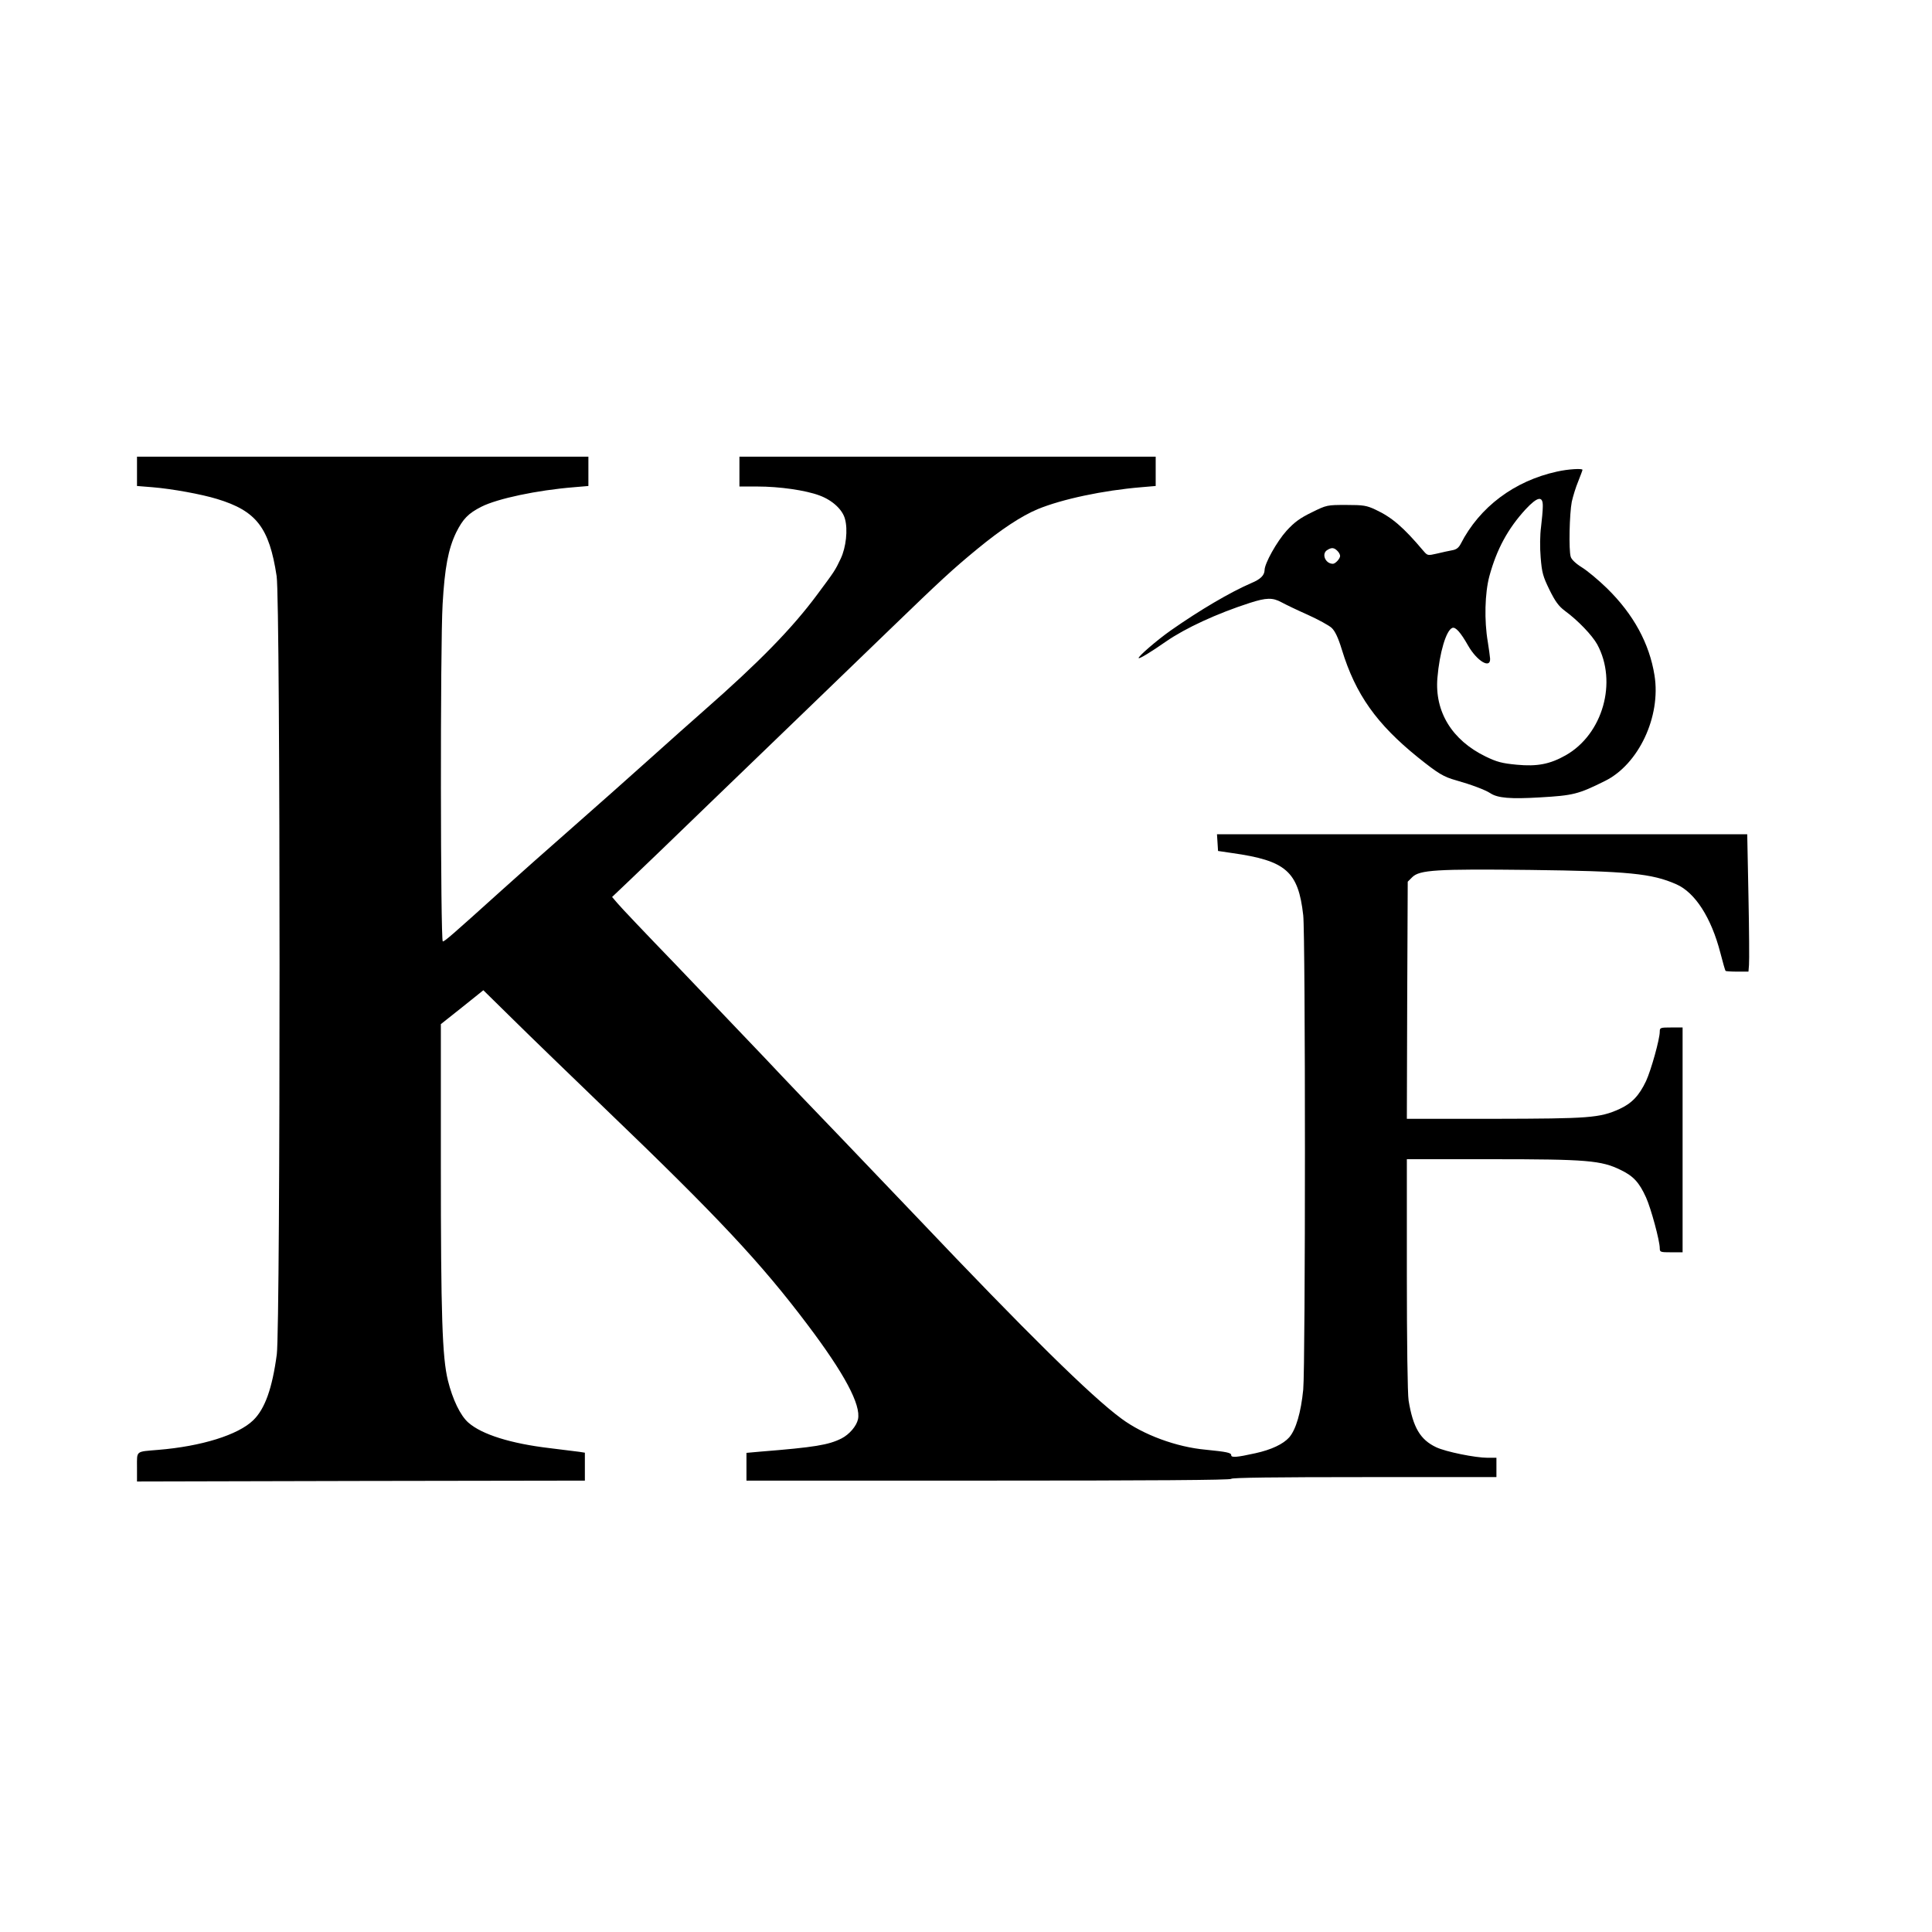
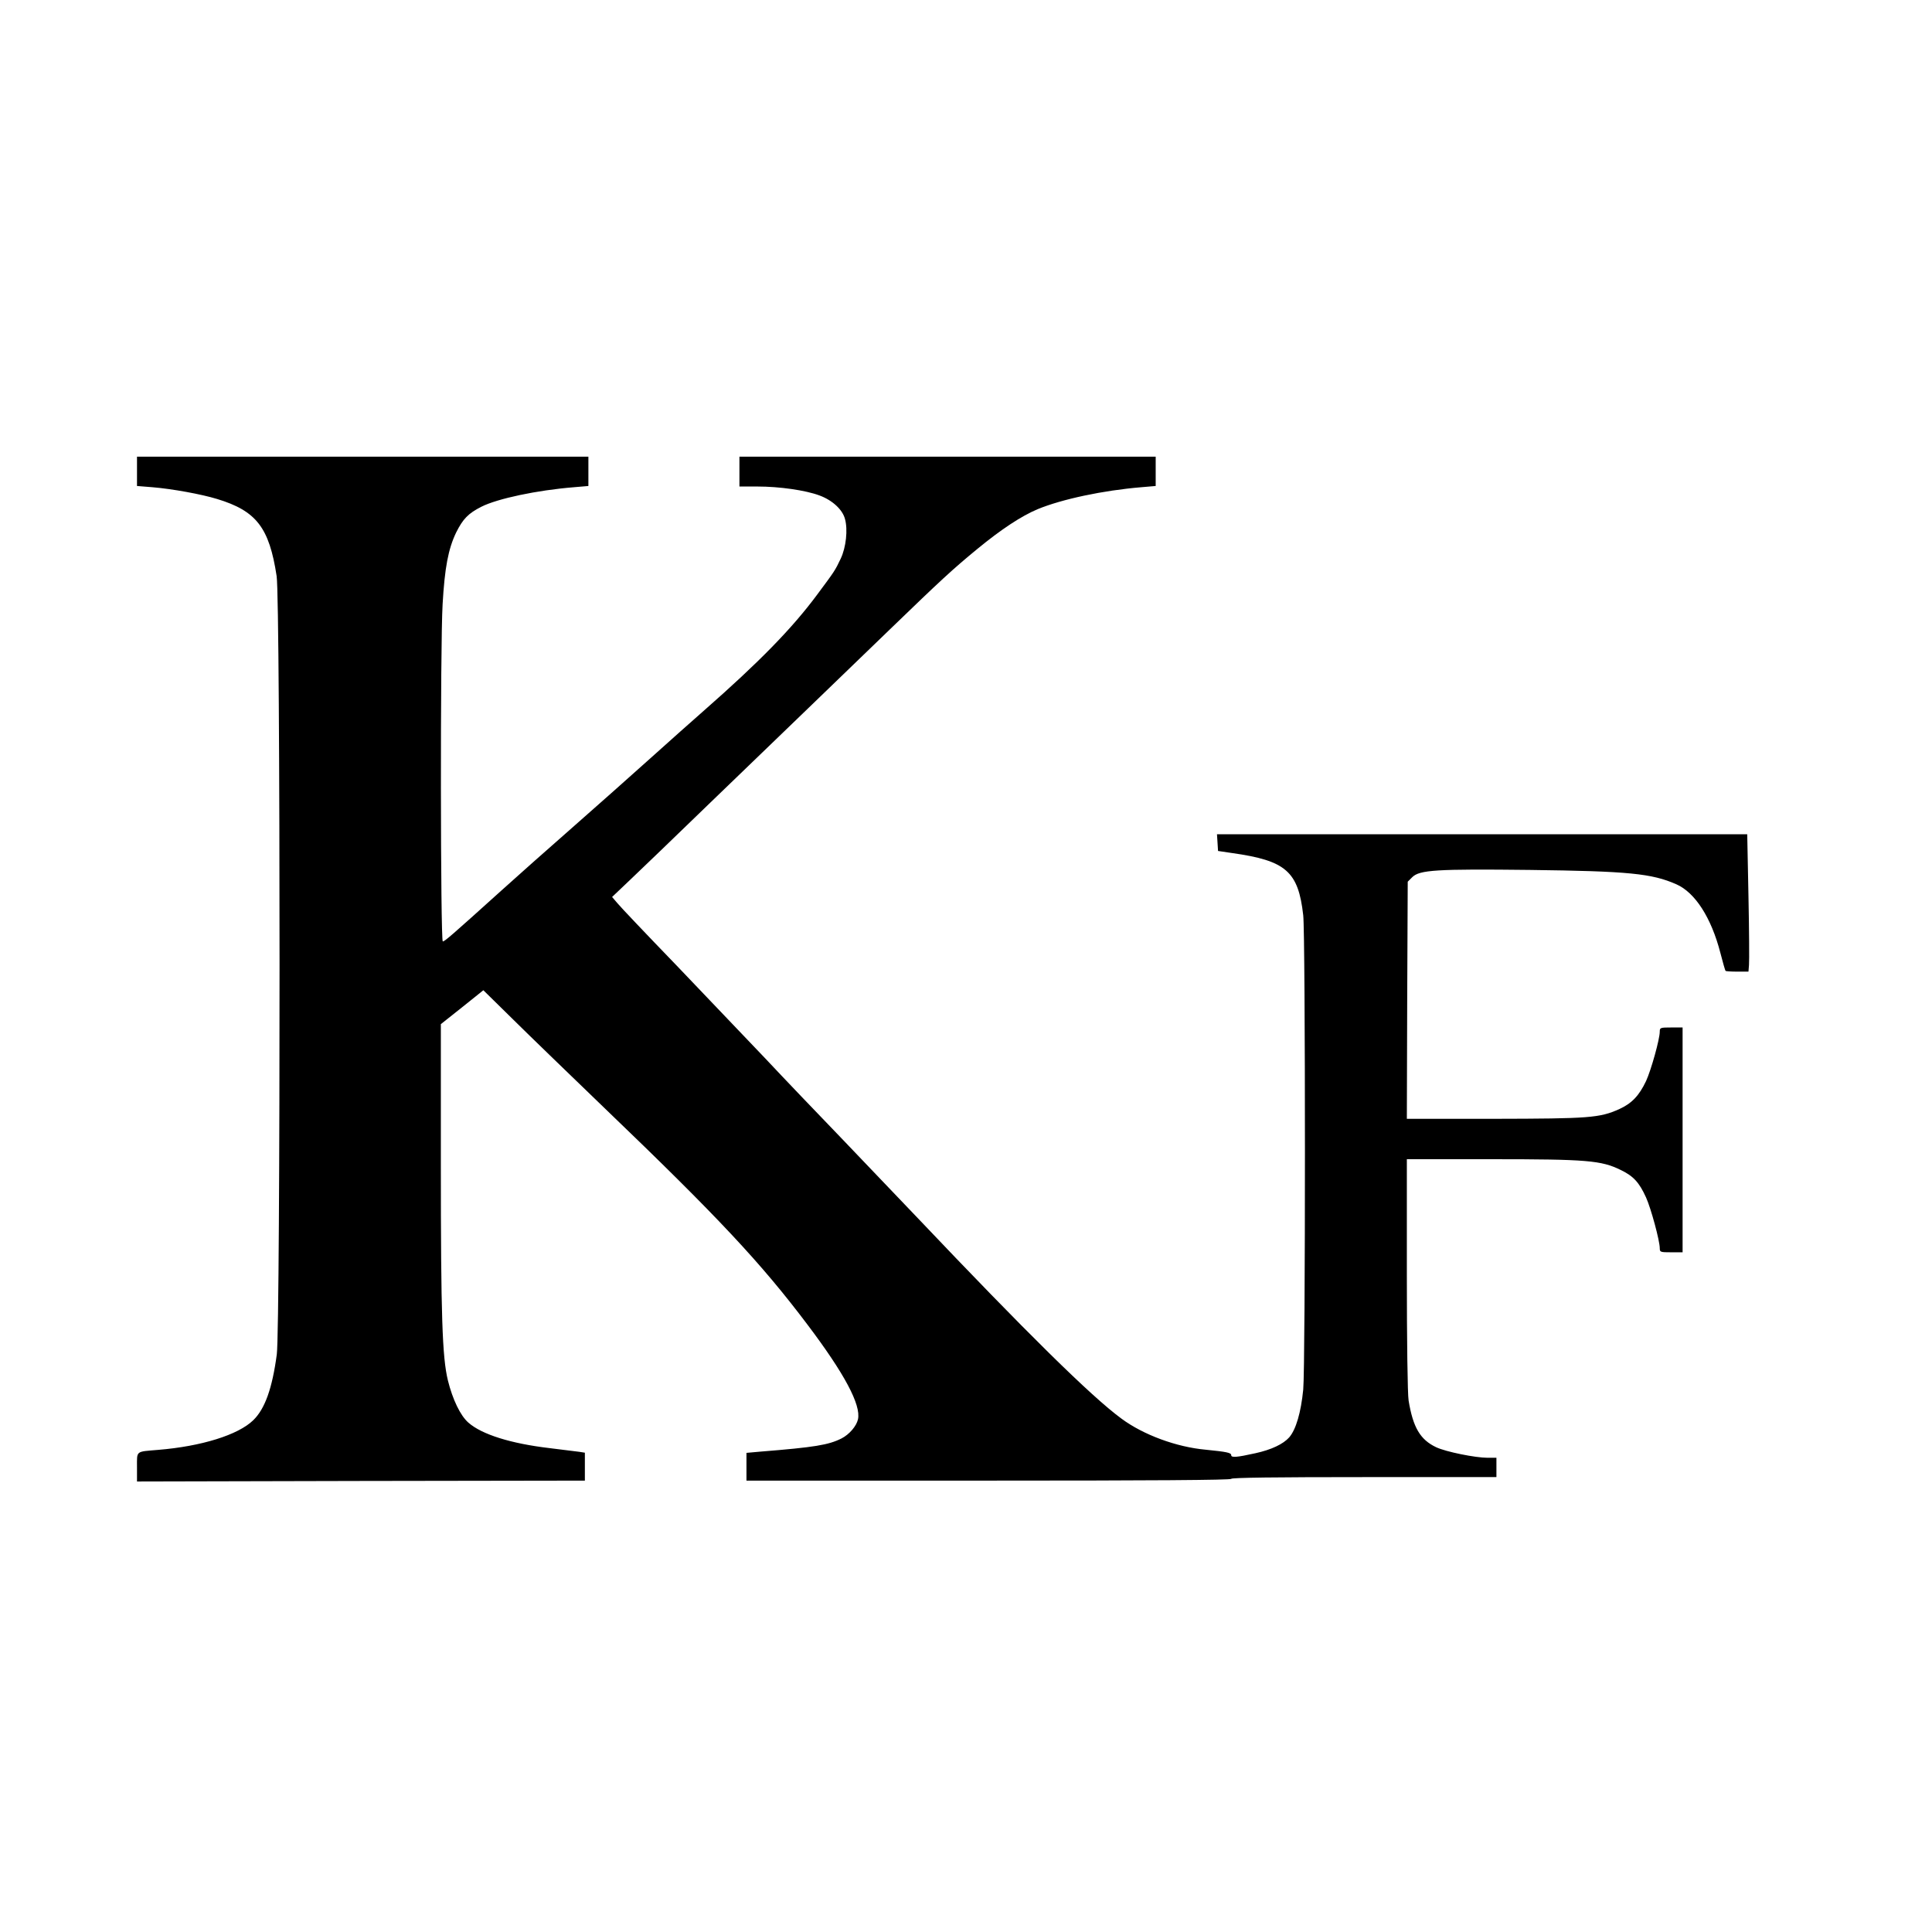
<svg xmlns="http://www.w3.org/2000/svg" version="1.0" width="1100pt" height="1100pt" viewBox="0 0 1100 1100" preserveAspectRatio="xMidYMid meet">
  <g transform="translate(0,1100) scale(0.1,-0.1)" fill="#000000" stroke="none">
    <path d="M780 8316 l0 -83 87 -7 c112 -9 281 -40 369 -67 224 -68 297 -163 339 -439 22 -140 22 -4270 1 -4431 -26 -195 -68 -311 -134 -375 -86 -84 -296 -149 -542 -169 -129 -11 -120 -3 -120 -98 l0 -82 1275 3 1275 2 0 80 0 79 -32 5 c-18 2 -94 12 -169 21 -221 26 -386 78 -462 145 -46 40 -90 132 -117 241 -32 132 -40 365 -40 1231 l0 797 121 96 121 97 172 -169 c94 -93 329 -320 521 -505 645 -619 888 -879 1154 -1232 209 -277 304 -455 286 -537 -9 -39 -49 -86 -94 -109 -74 -37 -151 -50 -463 -75 l-78 -7 0 -79 0 -79 1380 0 c913 0 1380 3 1380 10 0 7 258 10 755 10 l755 0 0 55 0 55 -50 0 c-70 0 -238 34 -293 60 -91 43 -132 113 -157 266 -6 34 -10 342 -10 717 l0 657 483 0 c542 0 624 -7 734 -61 73 -35 106 -71 145 -157 28 -62 78 -246 78 -289 0 -22 4 -23 65 -23 l65 0 0 640 0 640 -65 0 c-62 0 -65 -1 -65 -24 0 -42 -49 -218 -78 -281 -40 -84 -81 -127 -153 -160 -112 -50 -170 -54 -712 -55 l-497 0 2 675 3 675 26 26 c42 41 137 47 669 41 562 -7 695 -20 835 -82 106 -47 198 -189 250 -390 14 -54 27 -101 30 -103 2 -2 32 -4 67 -4 l63 0 3 38 c2 22 1 198 -3 392 l-7 352 -1510 0 -1509 0 3 -47 3 -48 81 -12 c305 -43 376 -104 404 -354 13 -115 13 -2561 0 -2701 -13 -130 -41 -227 -80 -272 -34 -38 -101 -70 -192 -90 -108 -24 -138 -26 -138 -11 0 14 -26 19 -145 31 -167 15 -356 85 -480 177 -172 126 -542 491 -1160 1142 -99 104 -293 306 -430 450 -138 143 -336 350 -440 461 -105 110 -330 346 -501 525 -172 178 -325 339 -340 358 l-29 34 101 96 c56 53 262 251 458 441 197 190 448 432 559 539 111 107 319 308 462 446 295 285 359 344 500 460 135 111 250 187 343 226 138 57 373 107 590 125 l82 7 0 83 0 84 -1185 0 -1185 0 0 -85 0 -85 103 0 c124 0 273 -21 353 -51 73 -27 131 -80 145 -134 17 -61 6 -161 -24 -225 -33 -70 -36 -73 -134 -205 -143 -193 -331 -385 -643 -659 -63 -55 -203 -180 -310 -276 -107 -96 -307 -274 -445 -395 -137 -120 -317 -280 -400 -355 -285 -257 -323 -290 -334 -290 -13 0 -15 1682 -1 1920 12 208 32 314 77 408 39 78 69 109 144 147 91 46 316 94 527 111 l82 7 0 83 0 84 -1285 0 -1285 0 0 -84z" />
-     <path d="M8865 8315 c-243 -53 -441 -202 -548 -411 -12 -23 -25 -33 -49 -37 -18 -3 -57 -12 -87 -19 -53 -12 -53 -12 -78 17 -113 134 -179 190 -271 233 -51 24 -69 27 -167 27 -109 0 -111 0 -196 -42 -68 -33 -99 -56 -144 -105 -55 -61 -125 -186 -125 -224 -1 -30 -23 -52 -76 -74 -120 -52 -292 -153 -459 -270 -78 -55 -188 -150 -182 -157 5 -5 72 36 155 94 111 77 291 160 477 220 96 31 131 31 181 4 22 -12 88 -44 149 -71 60 -27 122 -61 137 -75 19 -18 37 -55 58 -124 78 -255 198 -423 433 -613 116 -93 146 -111 218 -131 85 -24 165 -54 194 -73 42 -28 115 -34 283 -24 190 11 218 18 369 93 192 94 321 367 283 602 -29 181 -119 347 -270 495 -48 47 -113 101 -144 120 -34 21 -59 45 -63 60 -12 38 -7 247 6 313 7 31 23 84 37 117 13 33 24 62 24 65 0 9 -84 4 -145 -10z m-81 -200 c0 -22 -5 -74 -10 -116 -6 -43 -7 -118 -2 -174 7 -86 13 -107 50 -183 33 -67 53 -94 88 -120 75 -55 155 -139 184 -191 116 -214 32 -511 -179 -631 -90 -51 -163 -65 -279 -54 -85 8 -114 16 -178 47 -191 93 -290 255 -274 447 12 144 50 272 85 285 18 7 47 -25 90 -101 51 -89 128 -134 125 -74 -1 14 -7 57 -13 95 -21 122 -17 278 9 375 42 154 106 271 206 380 69 74 100 79 98 15z m-1170 -251 c9 -8 16 -22 16 -29 0 -16 -27 -45 -41 -45 -44 0 -67 59 -31 79 24 15 38 13 56 -5z" />
  </g>
</svg>